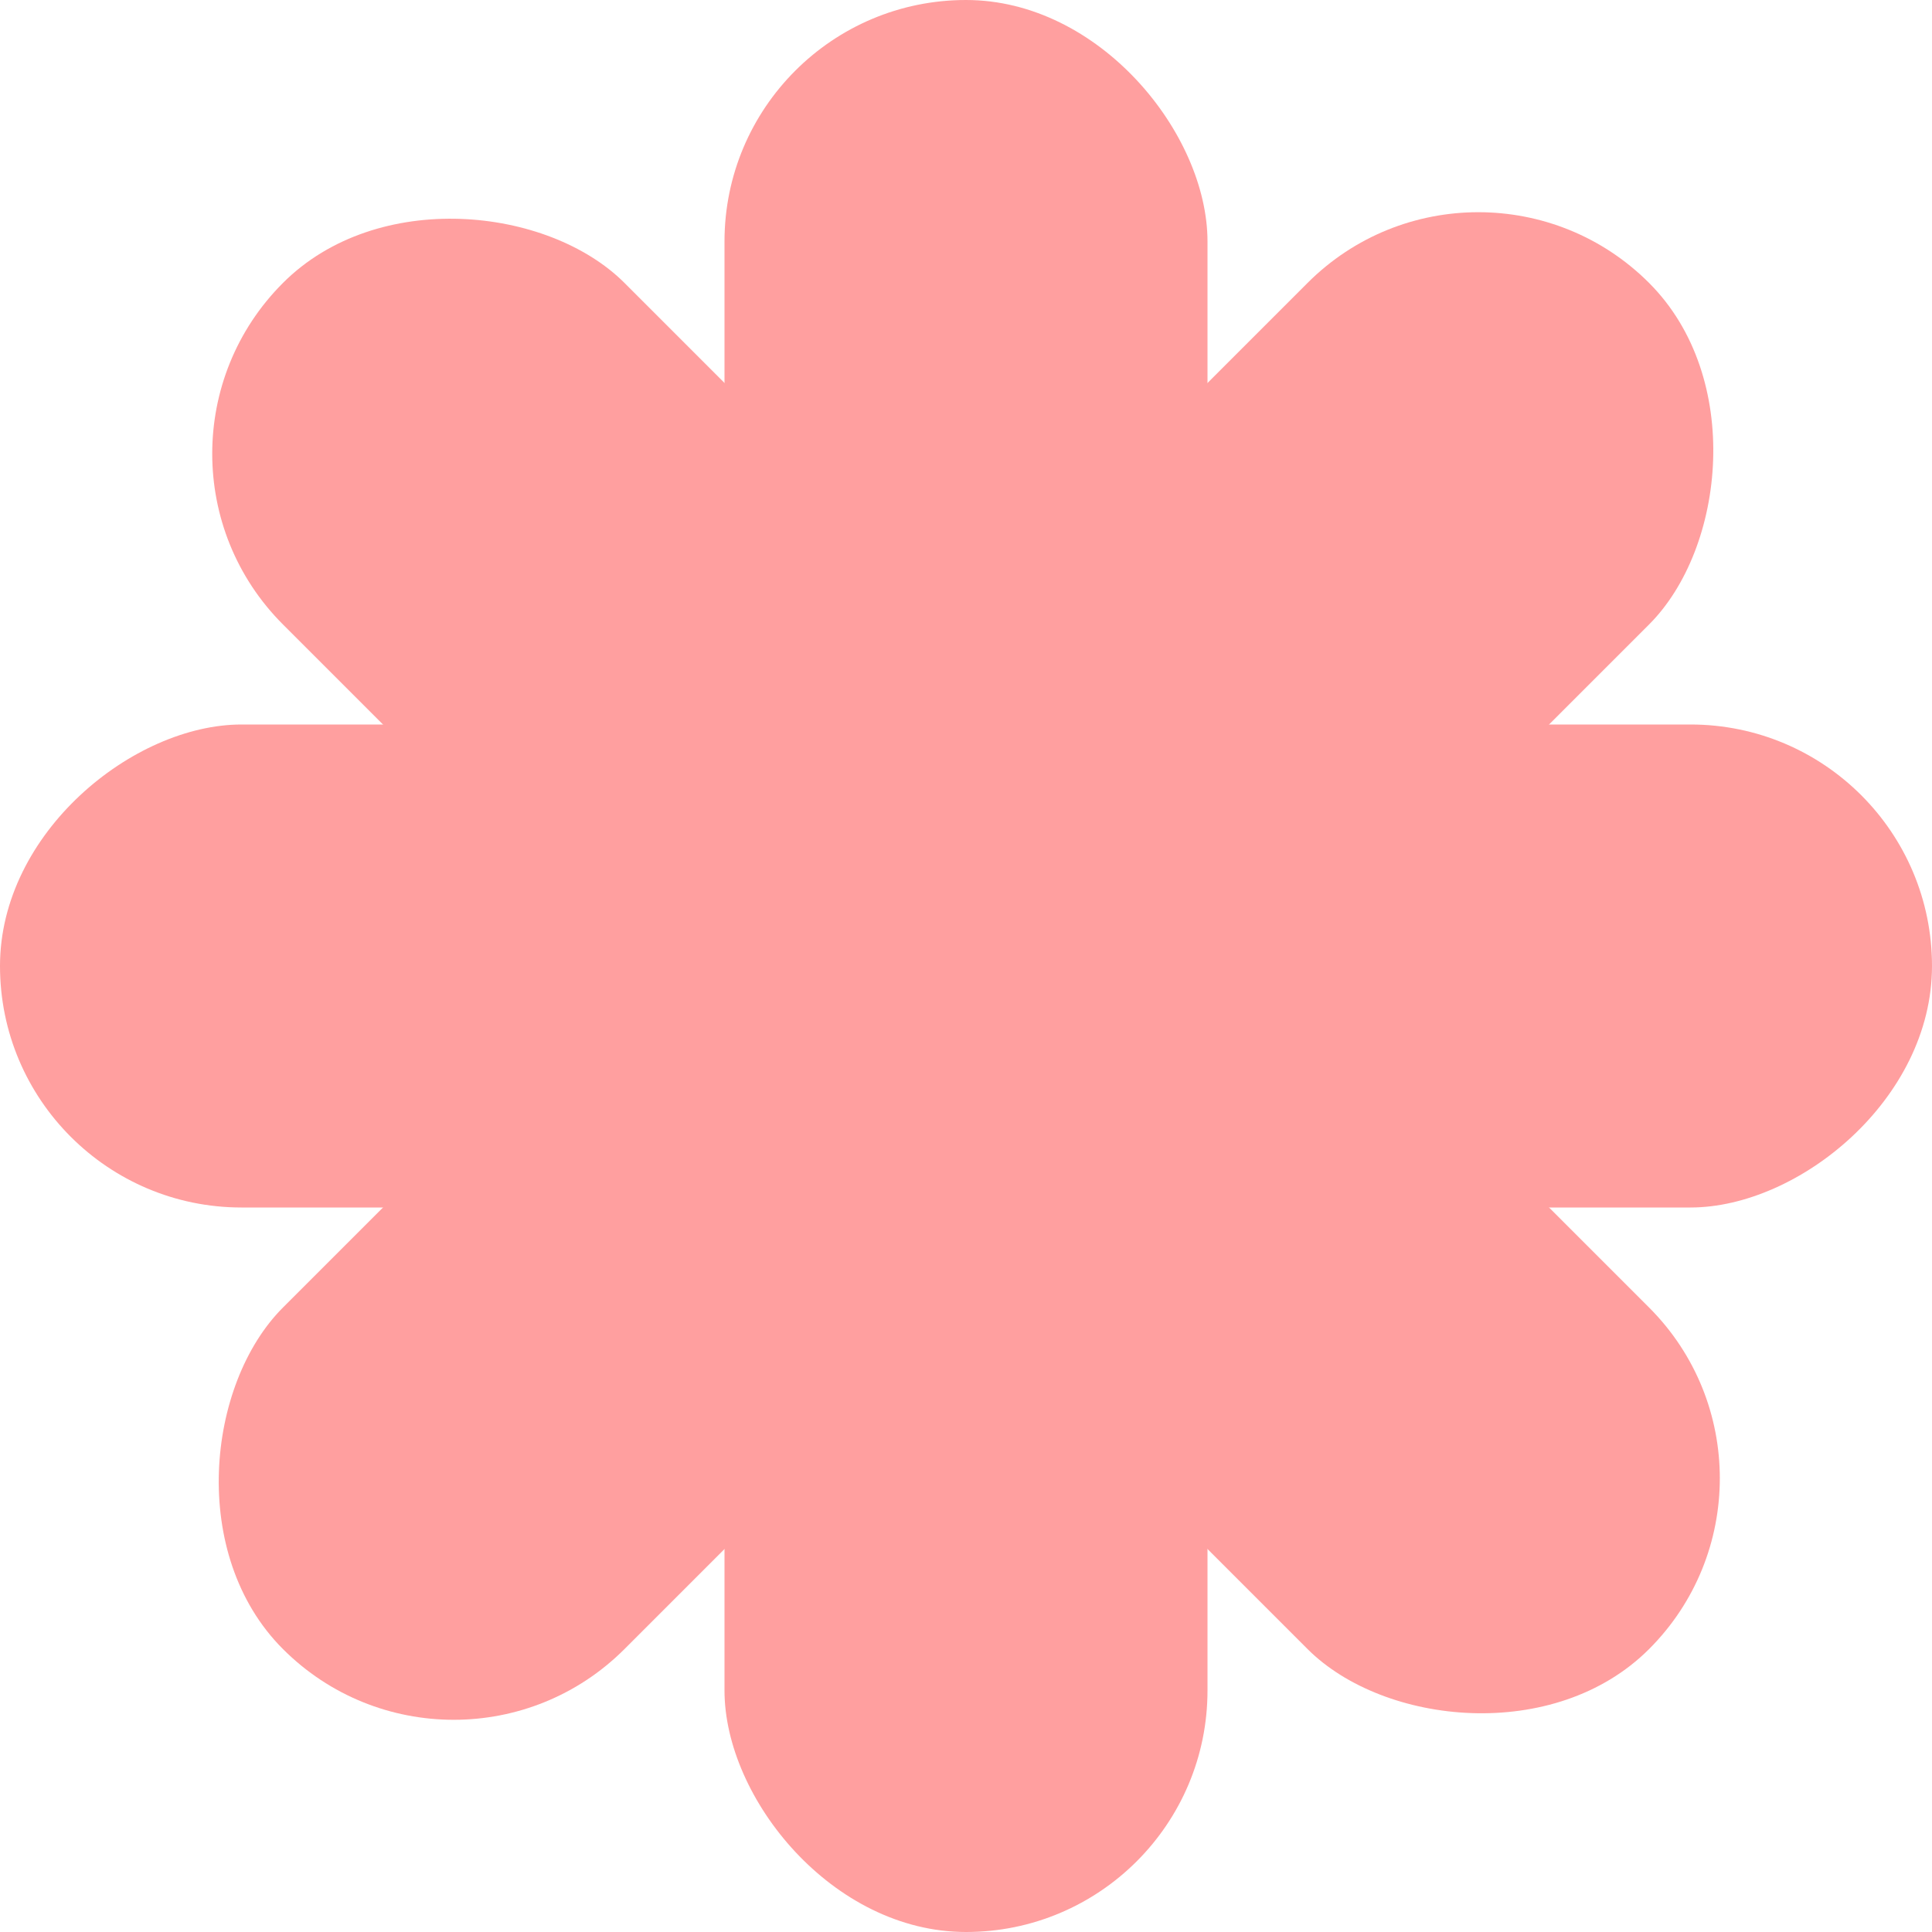
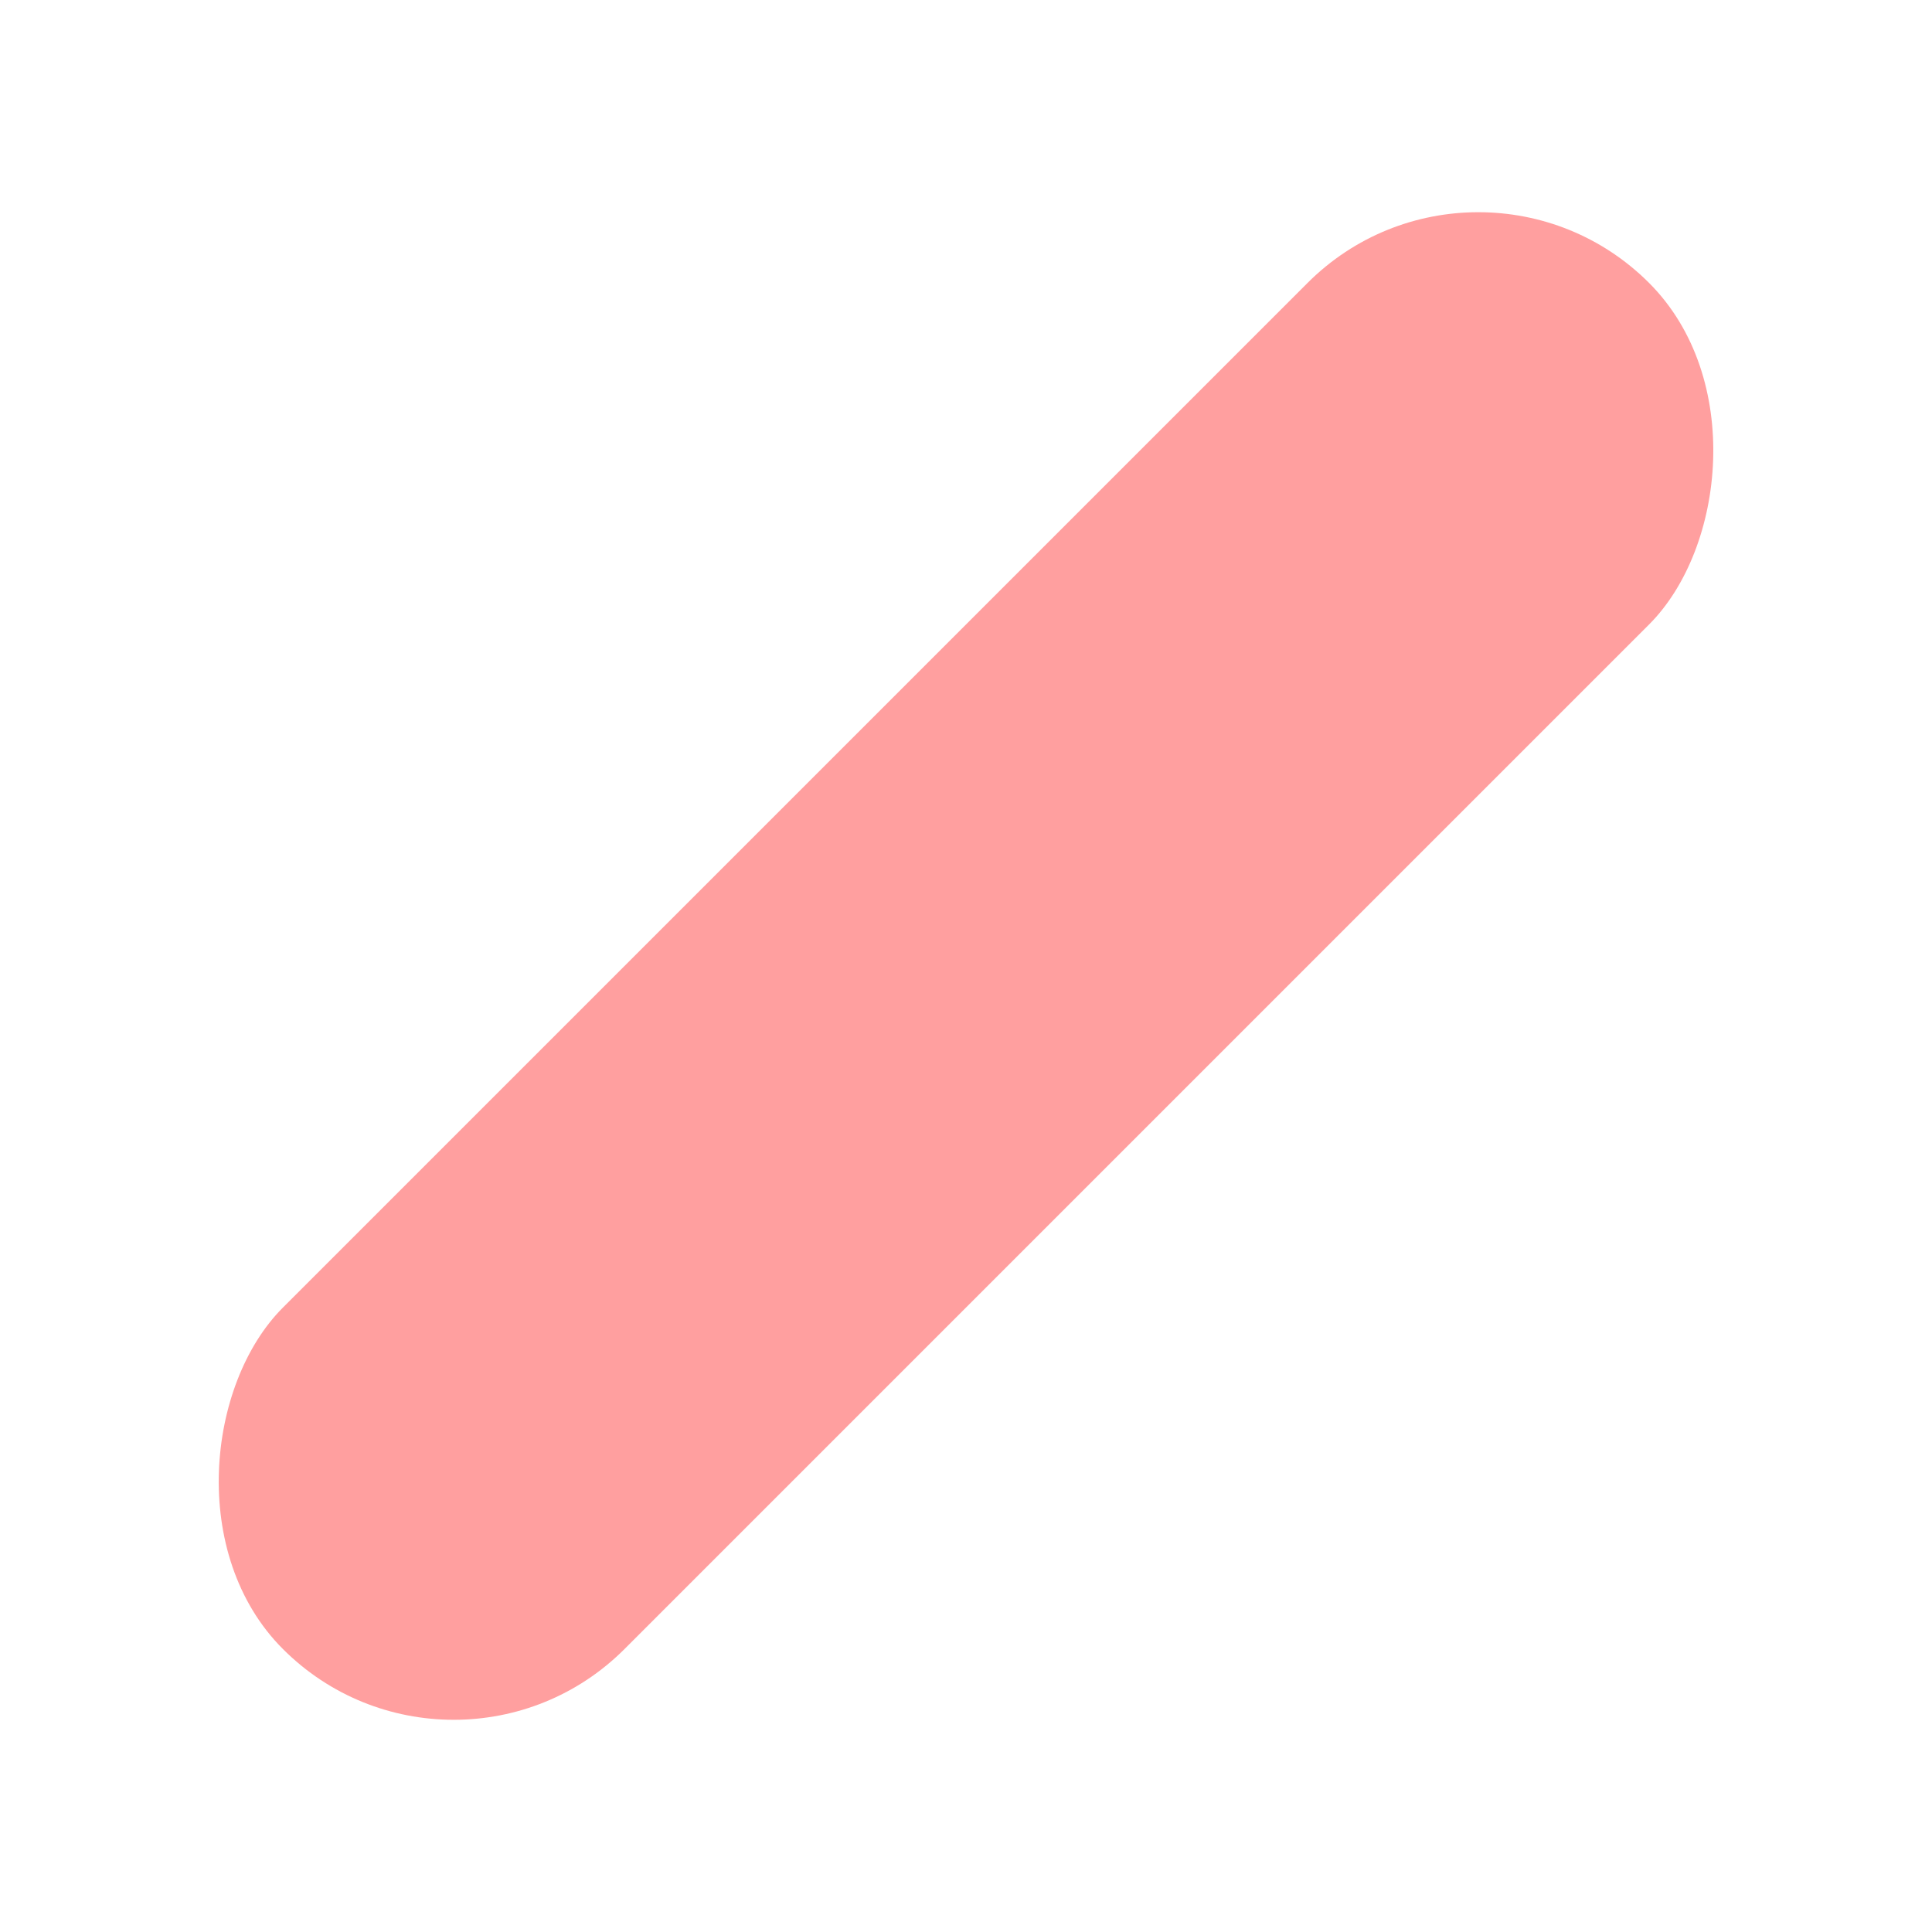
<svg xmlns="http://www.w3.org/2000/svg" width="86" height="86" viewBox="0 0 86 86" fill="none">
-   <rect x="32.25" width="21.5" height="86" rx="10.75" fill="#FF9F9F" />
  <rect x="65.805" y="4.993" width="21.5" height="86" rx="10.75" transform="rotate(45 65.805 4.993)" fill="#FF9F9F" />
-   <rect x="86" y="32.25" width="21.5" height="86" rx="10.75" transform="rotate(90 86 32.25)" fill="#FF9F9F" />
-   <rect x="81.008" y="65.804" width="21.5" height="86" rx="10.75" transform="rotate(135 81.008 65.804)" fill="#FF9F9F" />
</svg>